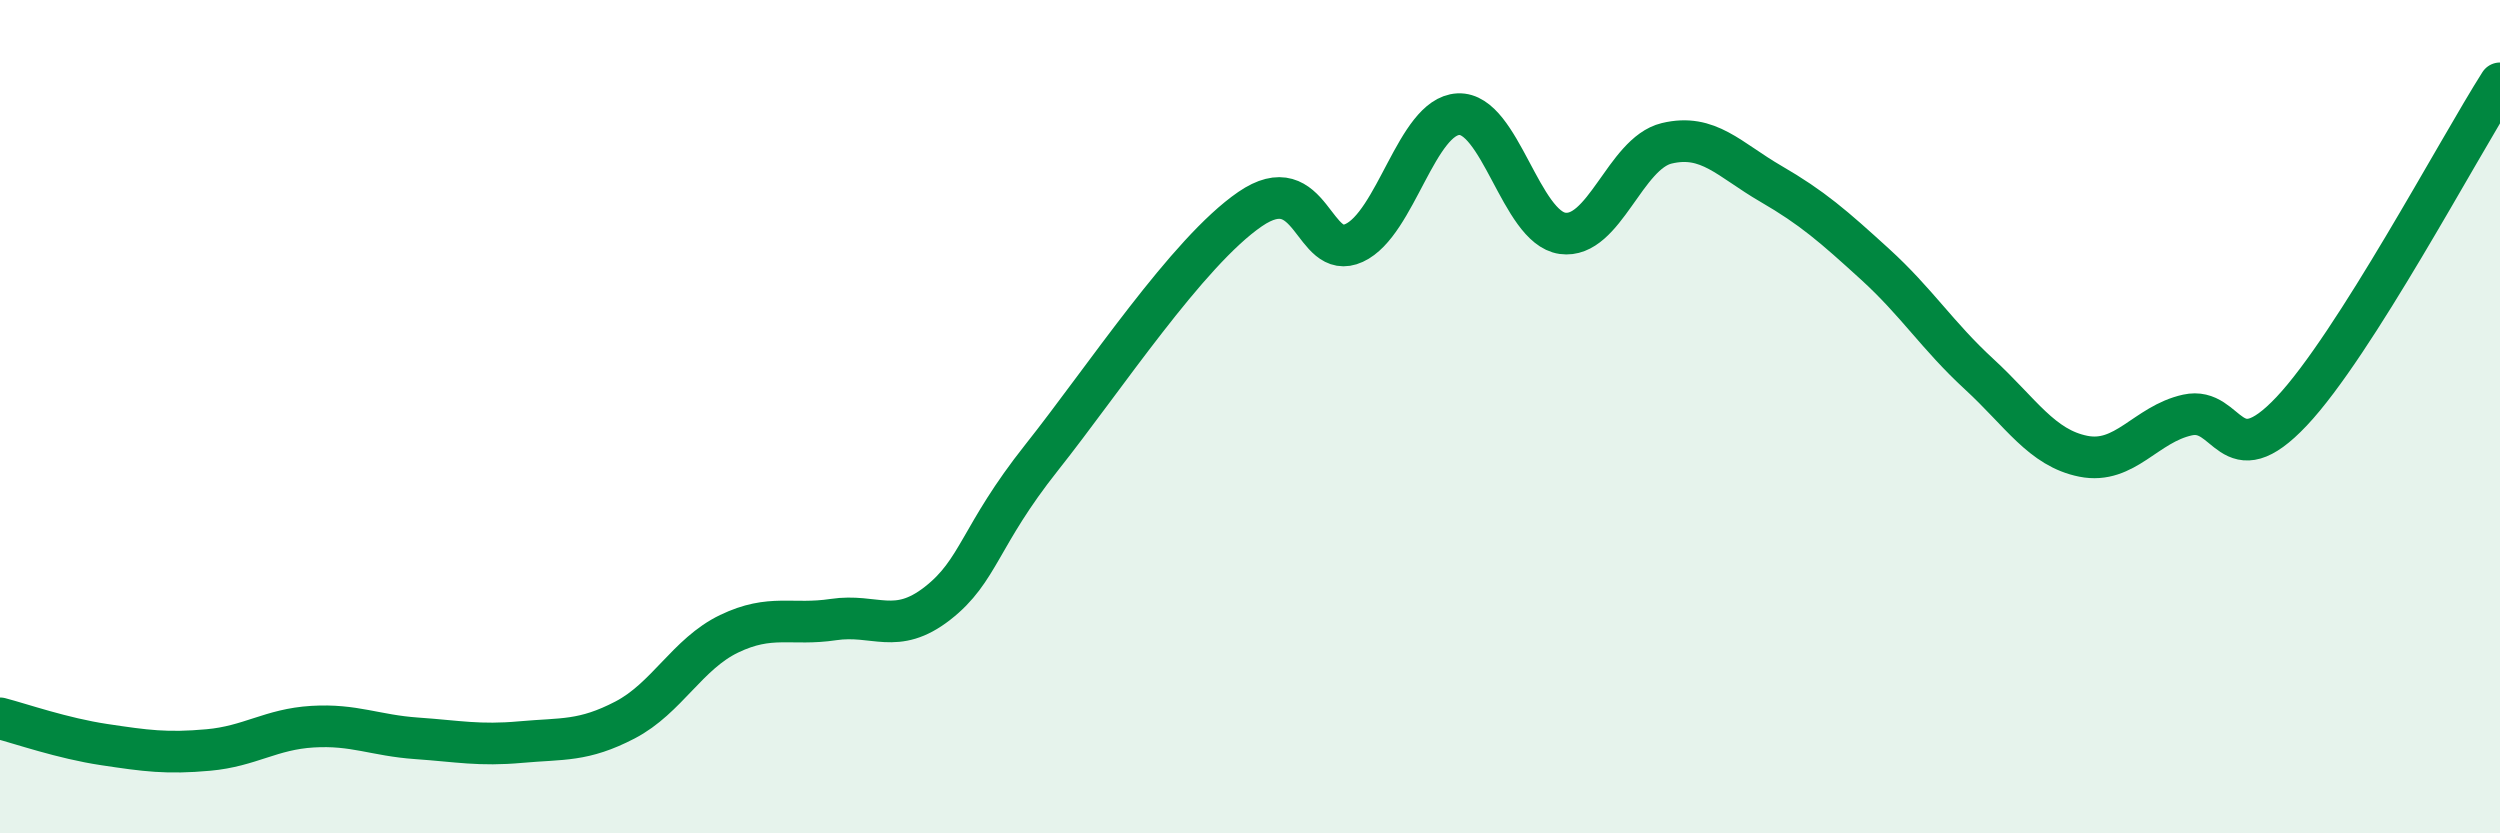
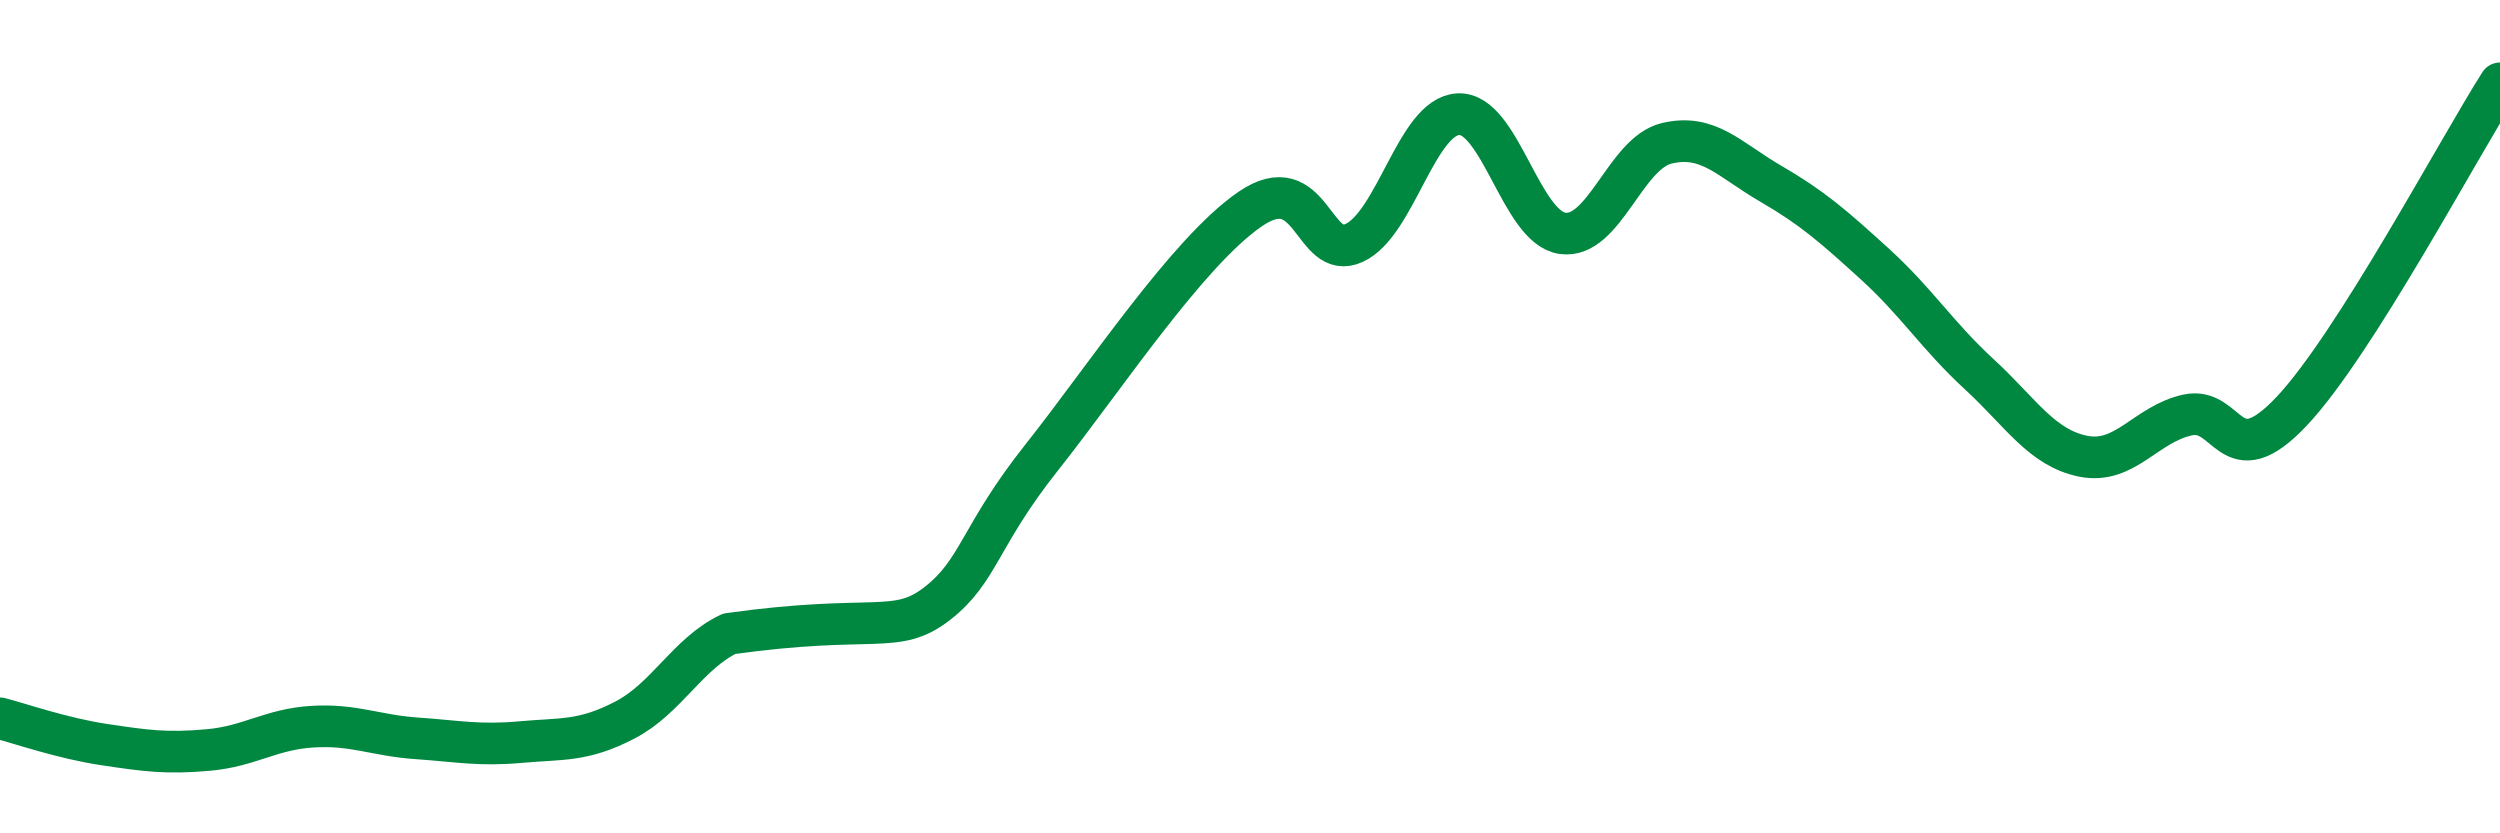
<svg xmlns="http://www.w3.org/2000/svg" width="60" height="20" viewBox="0 0 60 20">
-   <path d="M 0,17.24 C 0.5,17.37 1.5,17.72 2.5,17.87 C 3.5,18.02 4,18.09 5,18 C 6,17.91 6.5,17.5 7.5,17.44 C 8.5,17.38 9,17.65 10,17.72 C 11,17.79 11.5,17.9 12.5,17.81 C 13.5,17.72 14,17.8 15,17.28 C 16,16.76 16.5,15.69 17.5,15.21 C 18.5,14.73 19,15.02 20,14.87 C 21,14.72 21.5,15.26 22.5,14.48 C 23.5,13.7 23.5,12.87 25,10.98 C 26.5,9.09 28.5,6.05 30,5.02 C 31.5,3.99 31.5,6.29 32.5,5.83 C 33.5,5.37 34,2.79 35,2.74 C 36,2.69 36.5,5.46 37.5,5.6 C 38.5,5.74 39,3.68 40,3.44 C 41,3.2 41.5,3.83 42.5,4.41 C 43.5,4.99 44,5.43 45,6.34 C 46,7.25 46.5,8.06 47.5,8.98 C 48.5,9.9 49,10.75 50,10.95 C 51,11.15 51.5,10.18 52.5,9.96 C 53.5,9.74 53.5,11.46 55,9.87 C 56.5,8.28 59,3.57 60,2L60 20L0 20Z" fill="#008740" opacity="0.1" stroke-linecap="round" stroke-linejoin="round" />
-   <path d="M 0,17.24 C 0.5,17.37 1.5,17.72 2.5,17.87 C 3.5,18.02 4,18.09 5,18 C 6,17.91 6.5,17.5 7.5,17.44 C 8.5,17.38 9,17.65 10,17.72 C 11,17.79 11.5,17.9 12.5,17.81 C 13.5,17.72 14,17.8 15,17.28 C 16,16.76 16.5,15.69 17.5,15.21 C 18.5,14.73 19,15.02 20,14.87 C 21,14.72 21.5,15.26 22.5,14.48 C 23.5,13.7 23.5,12.87 25,10.98 C 26.5,9.09 28.5,6.05 30,5.02 C 31.5,3.99 31.5,6.29 32.5,5.83 C 33.5,5.37 34,2.79 35,2.74 C 36,2.69 36.5,5.46 37.5,5.6 C 38.5,5.74 39,3.68 40,3.44 C 41,3.2 41.5,3.83 42.5,4.41 C 43.5,4.99 44,5.43 45,6.34 C 46,7.25 46.5,8.06 47.5,8.98 C 48.5,9.9 49,10.75 50,10.95 C 51,11.15 51.5,10.18 52.5,9.96 C 53.5,9.74 53.5,11.46 55,9.87 C 56.5,8.28 59,3.57 60,2" stroke="#008740" stroke-width="1" fill="none" stroke-linecap="round" stroke-linejoin="round" />
+   <path d="M 0,17.24 C 0.5,17.37 1.5,17.72 2.5,17.87 C 3.5,18.02 4,18.09 5,18 C 6,17.91 6.5,17.5 7.5,17.44 C 8.5,17.38 9,17.65 10,17.72 C 11,17.79 11.5,17.9 12.5,17.81 C 13.5,17.72 14,17.8 15,17.28 C 16,16.76 16.5,15.69 17.5,15.21 C 21,14.72 21.5,15.26 22.5,14.48 C 23.5,13.7 23.5,12.87 25,10.98 C 26.5,9.09 28.5,6.05 30,5.02 C 31.5,3.99 31.5,6.29 32.5,5.83 C 33.5,5.37 34,2.79 35,2.74 C 36,2.69 36.5,5.46 37.5,5.6 C 38.5,5.74 39,3.68 40,3.44 C 41,3.2 41.5,3.83 42.5,4.41 C 43.5,4.99 44,5.43 45,6.34 C 46,7.25 46.5,8.06 47.5,8.98 C 48.5,9.9 49,10.75 50,10.95 C 51,11.15 51.5,10.18 52.5,9.96 C 53.5,9.74 53.5,11.46 55,9.87 C 56.5,8.28 59,3.57 60,2" stroke="#008740" stroke-width="1" fill="none" stroke-linecap="round" stroke-linejoin="round" />
</svg>